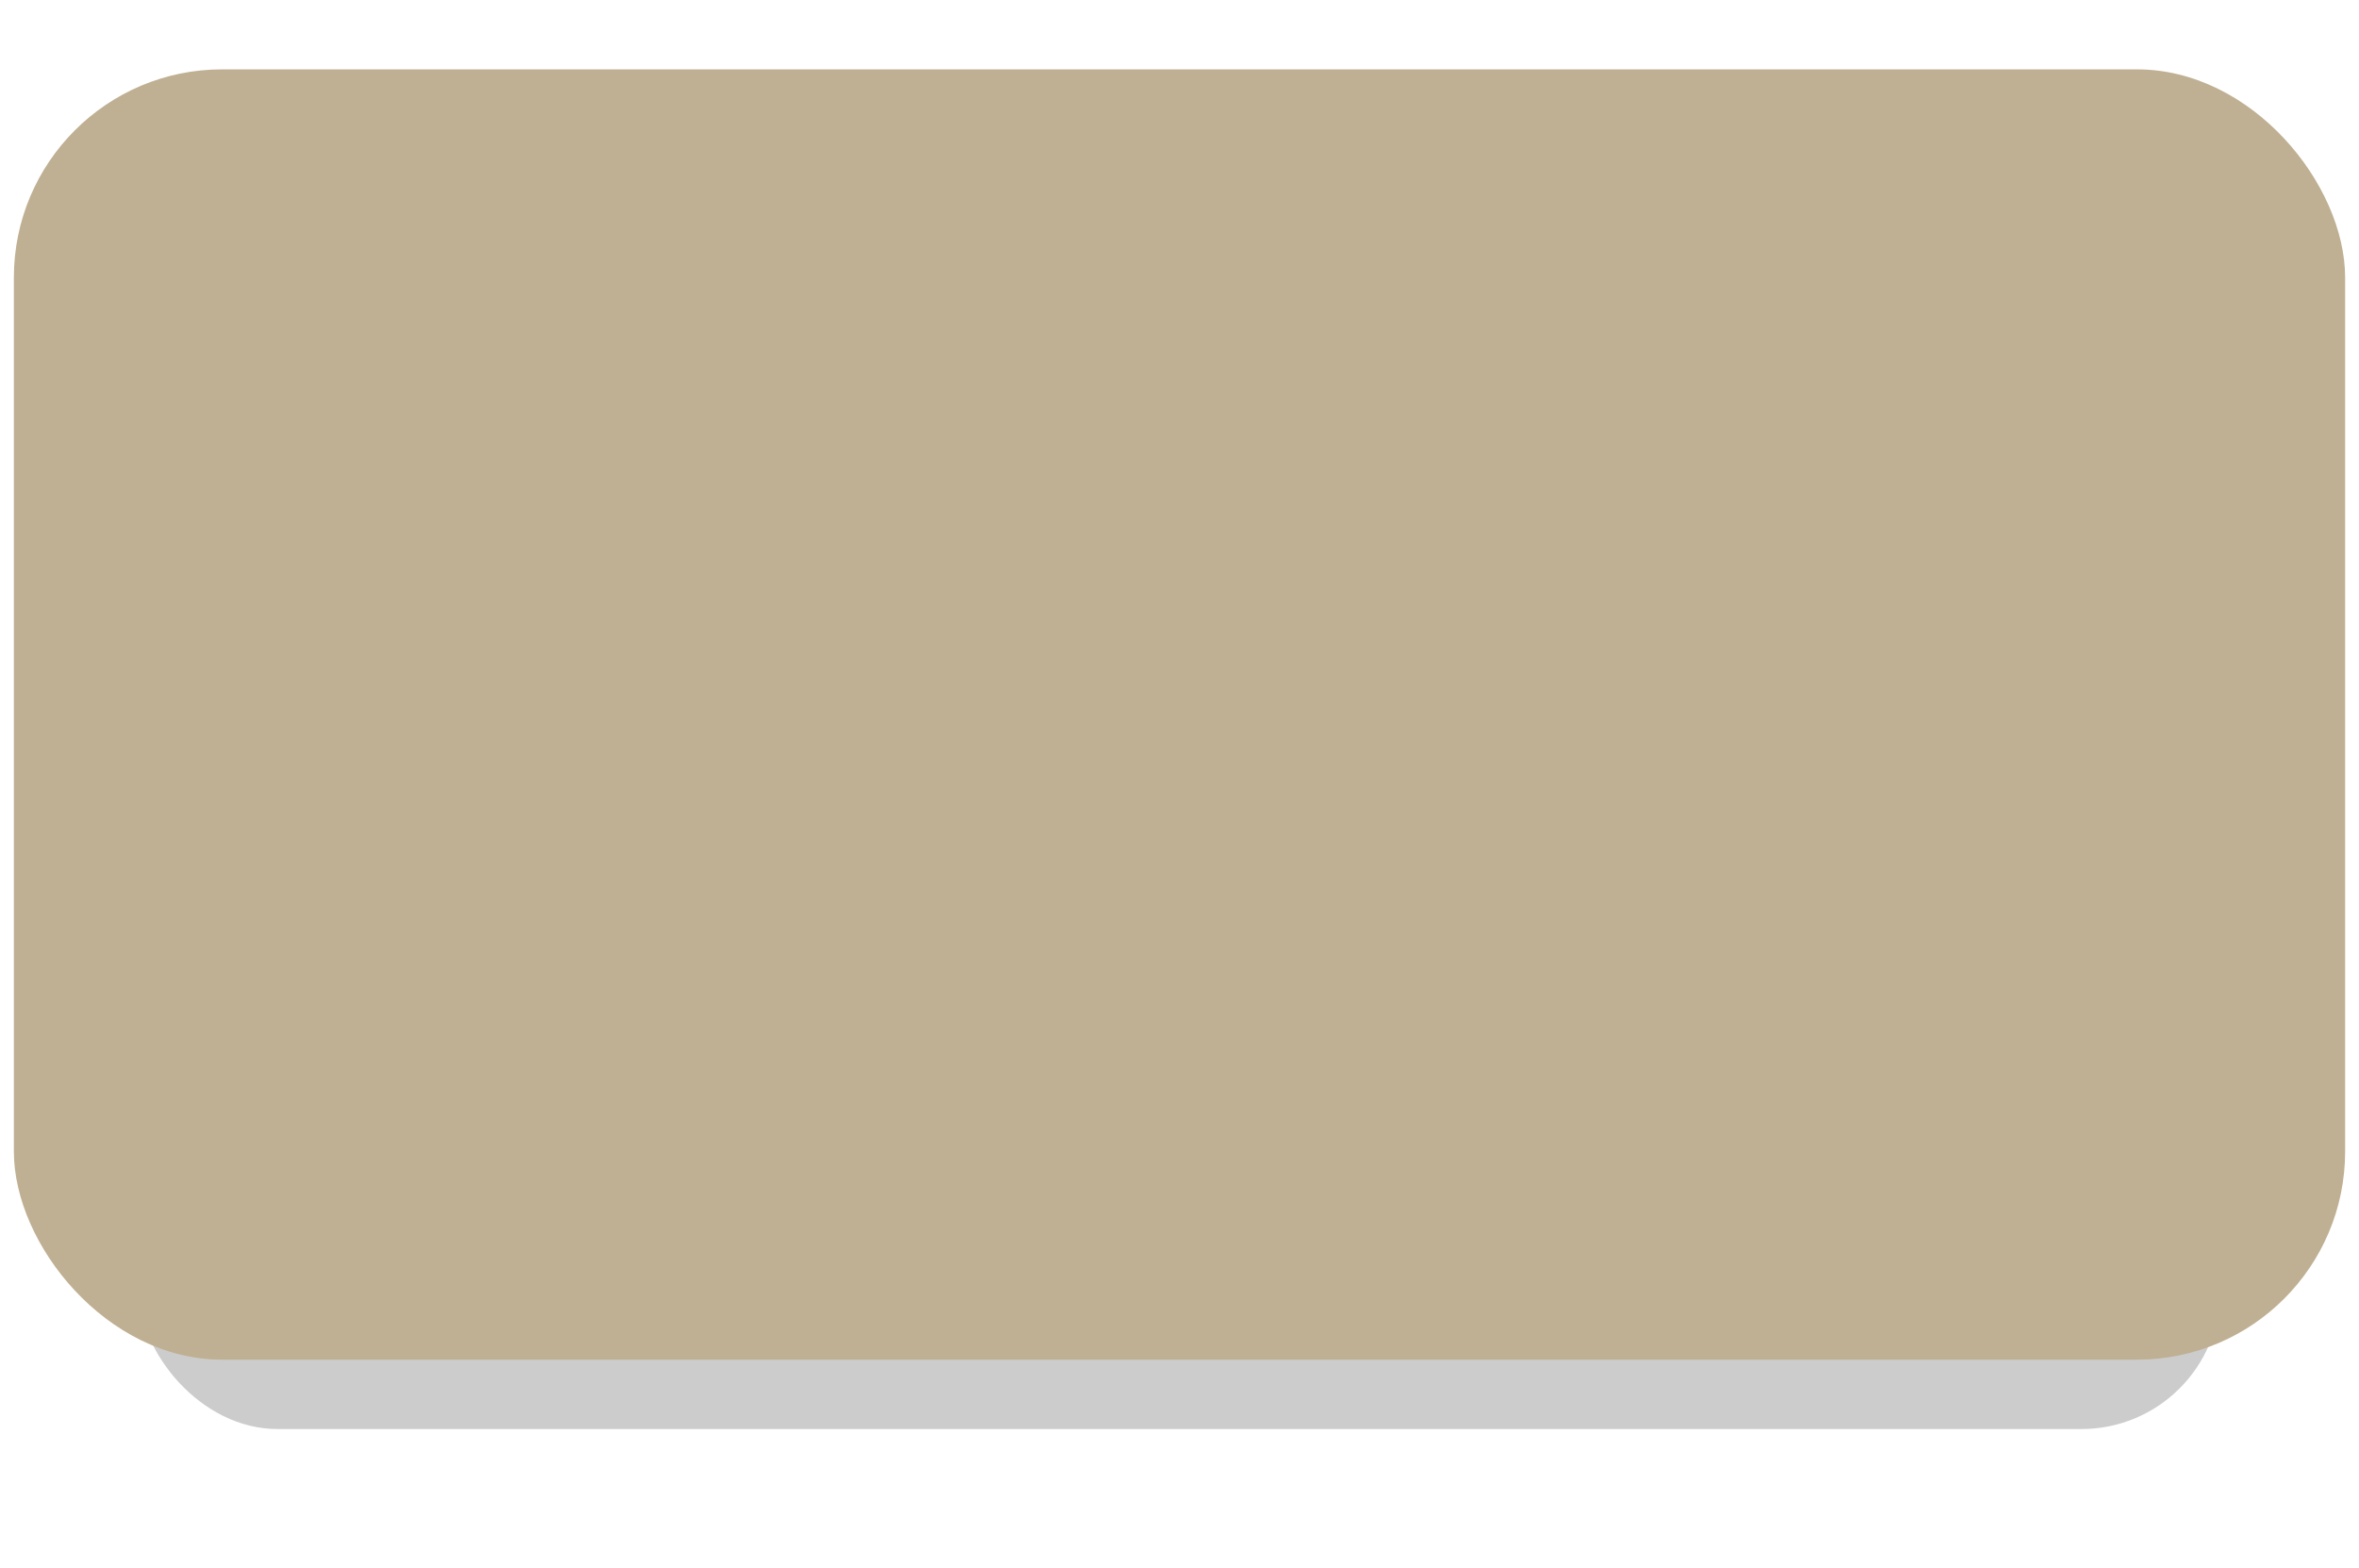
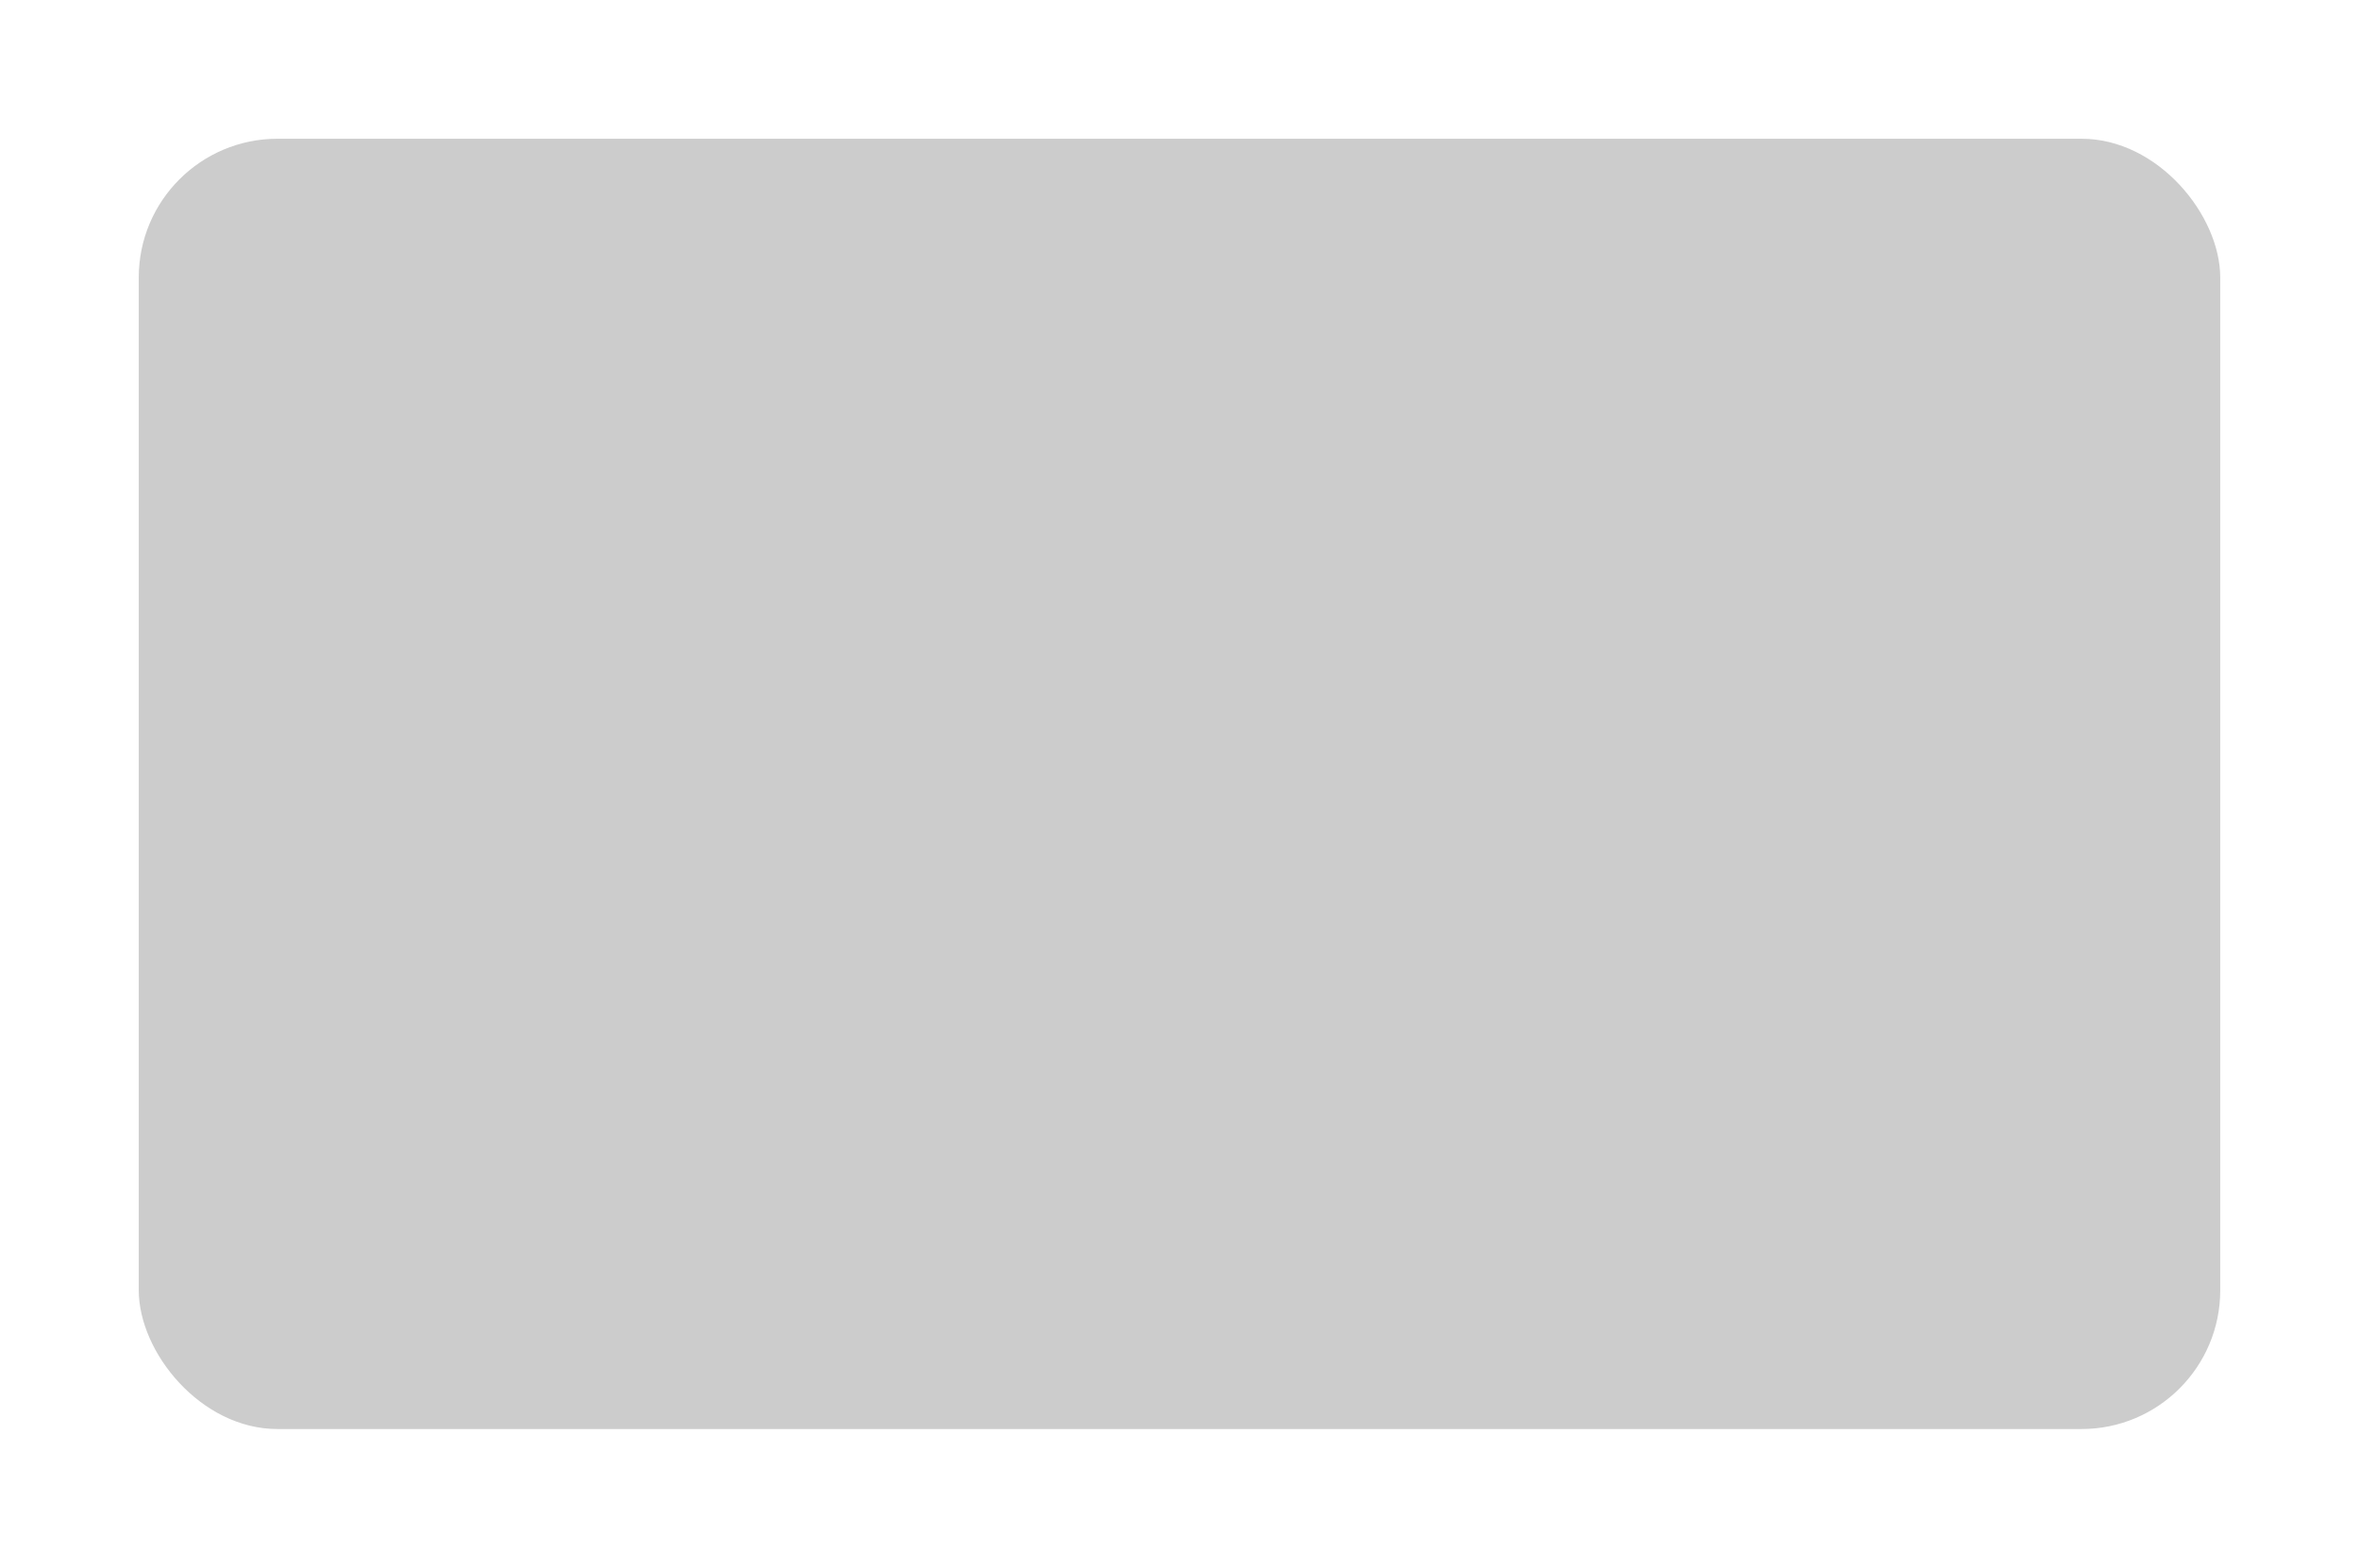
<svg xmlns="http://www.w3.org/2000/svg" xmlns:xlink="http://www.w3.org/1999/xlink" fill="none" height="113" preserveAspectRatio="xMidYMid meet" style="fill: none" version="1" viewBox="0.0 0.0 170.0 113.0" width="170" zoomAndPan="magnify">
  <g filter="url(#a)" id="change1_1">
    <rect fill="#000000" fill-opacity="0.2" height="93" rx="10" width="150" x="10" y="10" />
  </g>
  <g id="change2_1">
-     <rect fill="#bfb093" height="93" rx="15" width="168" x="1" y="5" />
-   </g>
+     </g>
  <defs>
    <filter color-interpolation-filters="sRGB" filterUnits="userSpaceOnUse" height="113" id="a" width="170" x="0" xlink:actuate="onLoad" xlink:show="other" xlink:type="simple" y="0">
      <feFlood flood-opacity="0" result="BackgroundImageFix" />
      <feBlend in="SourceGraphic" in2="BackgroundImageFix" result="shape" />
      <feGaussianBlur result="effect1_foregroundBlur_13_2" stdDeviation="5" />
    </filter>
  </defs>
</svg>